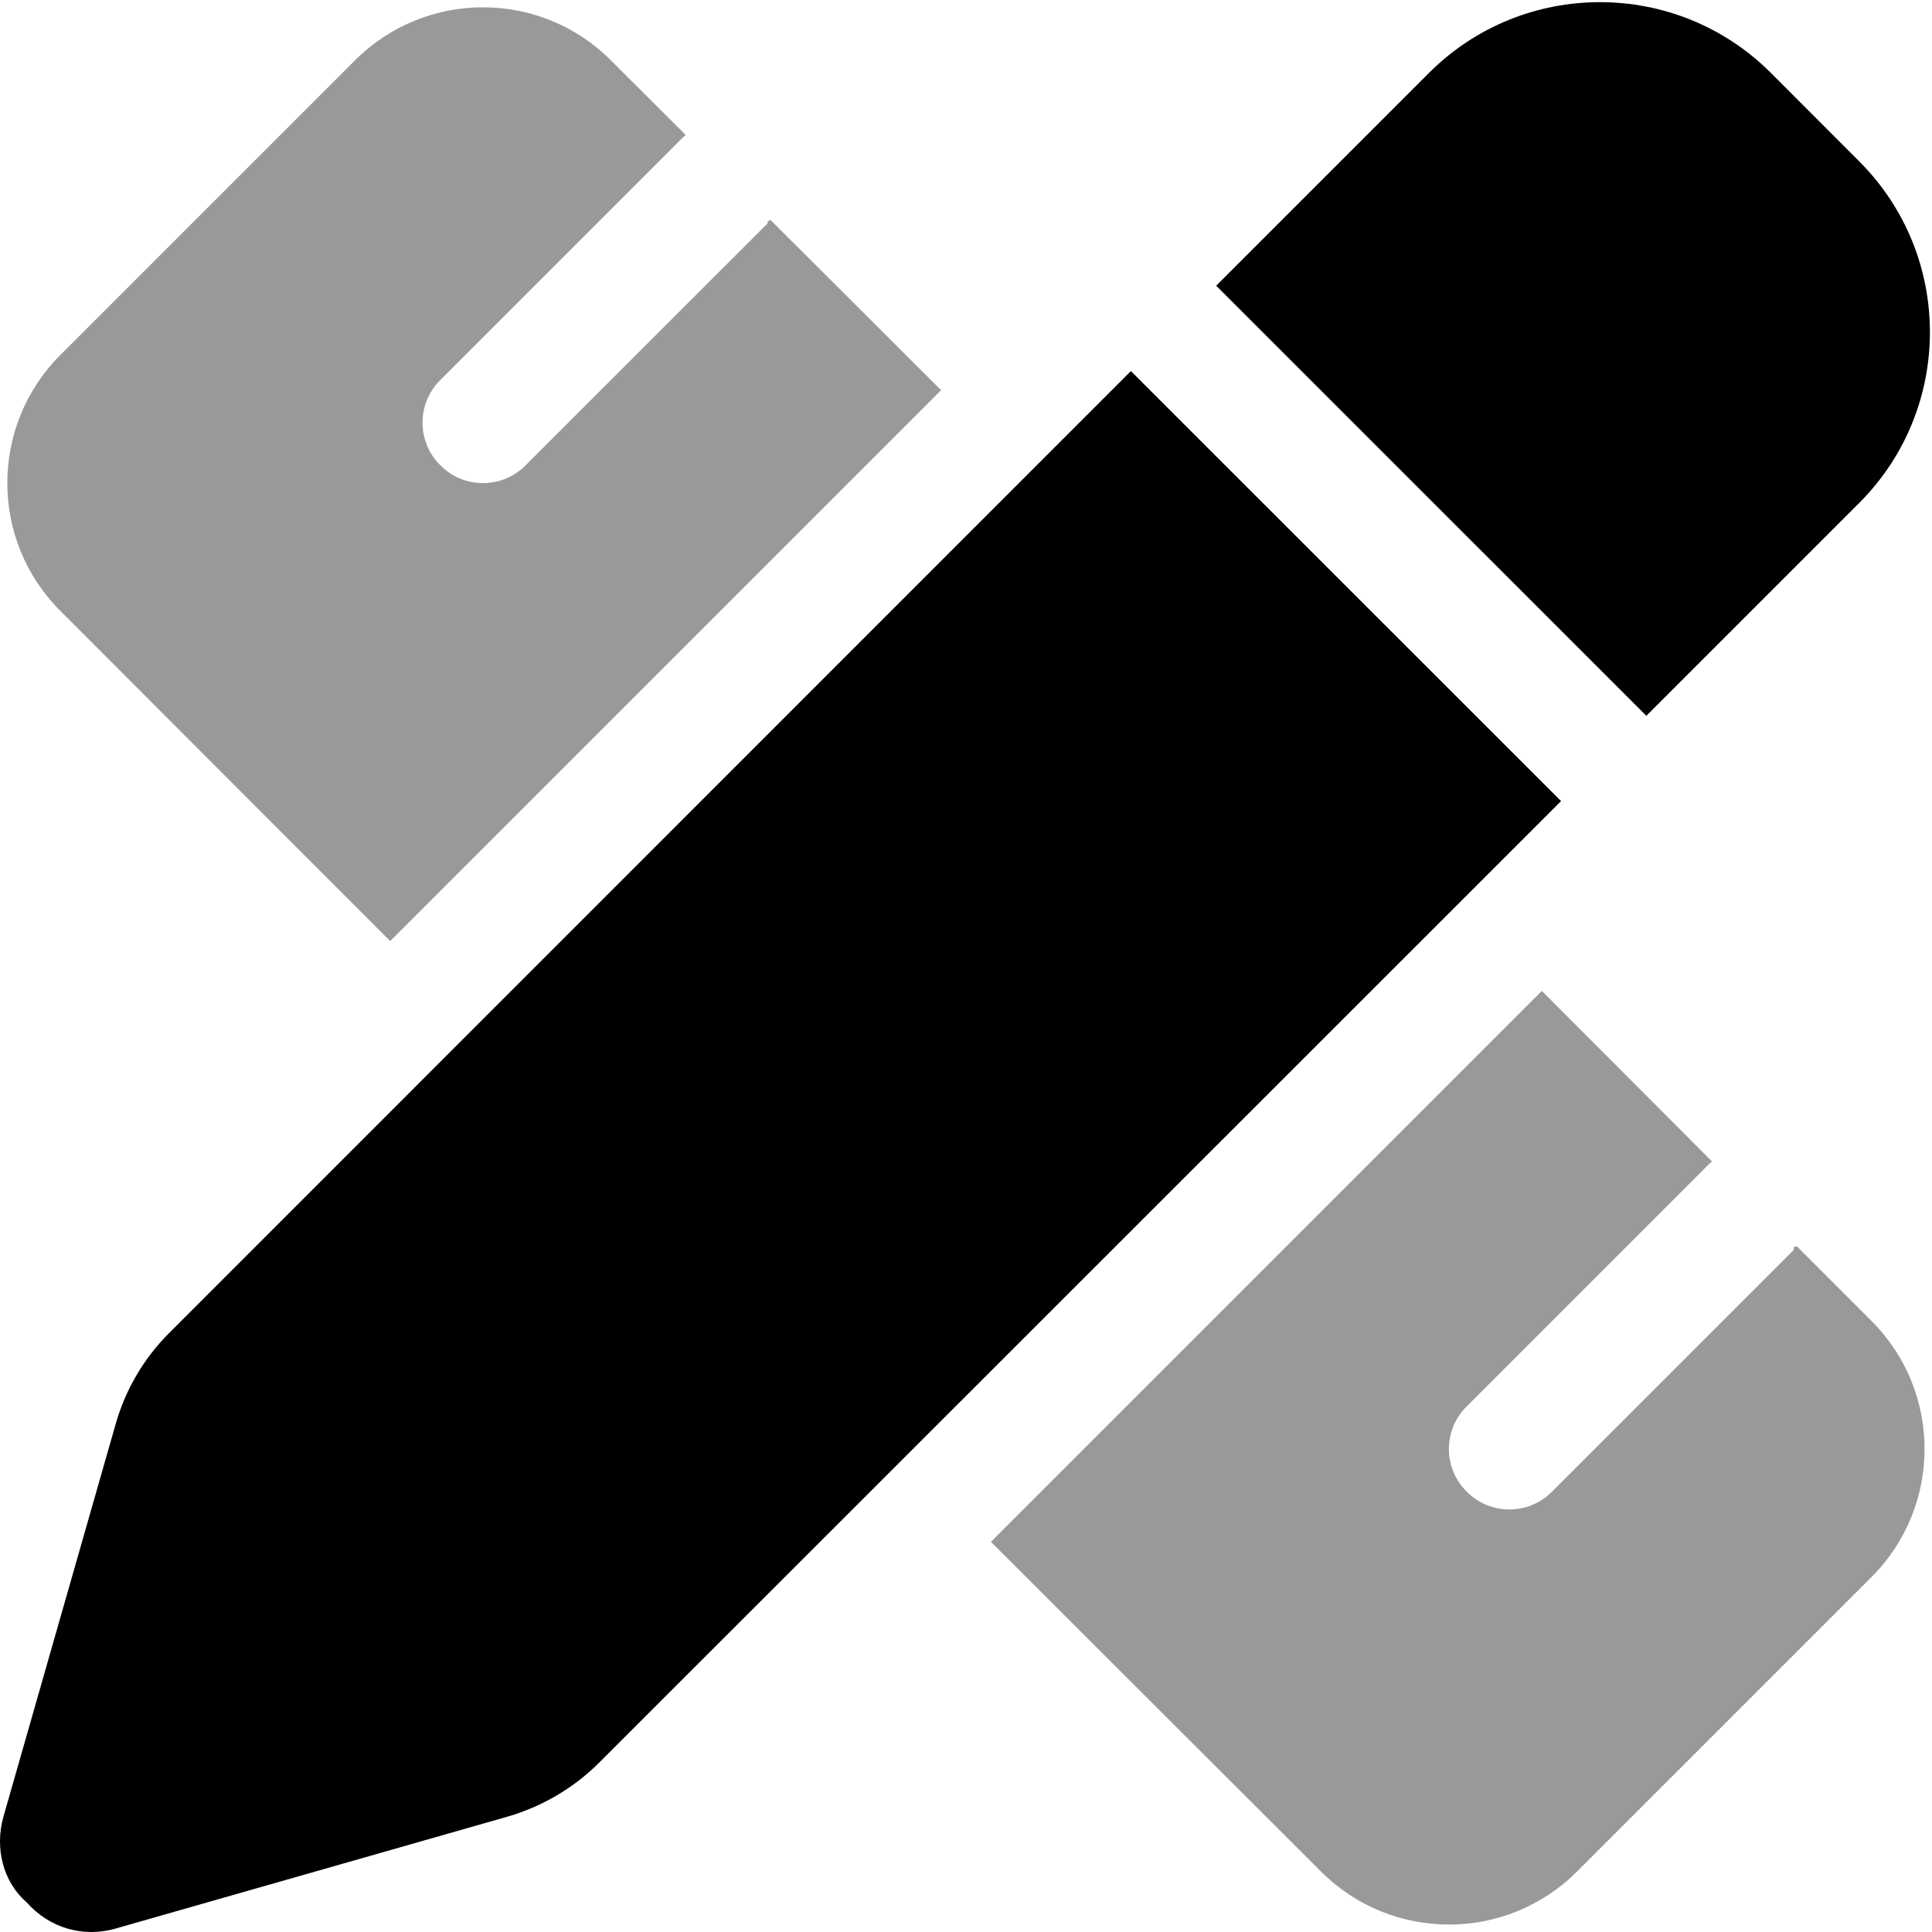
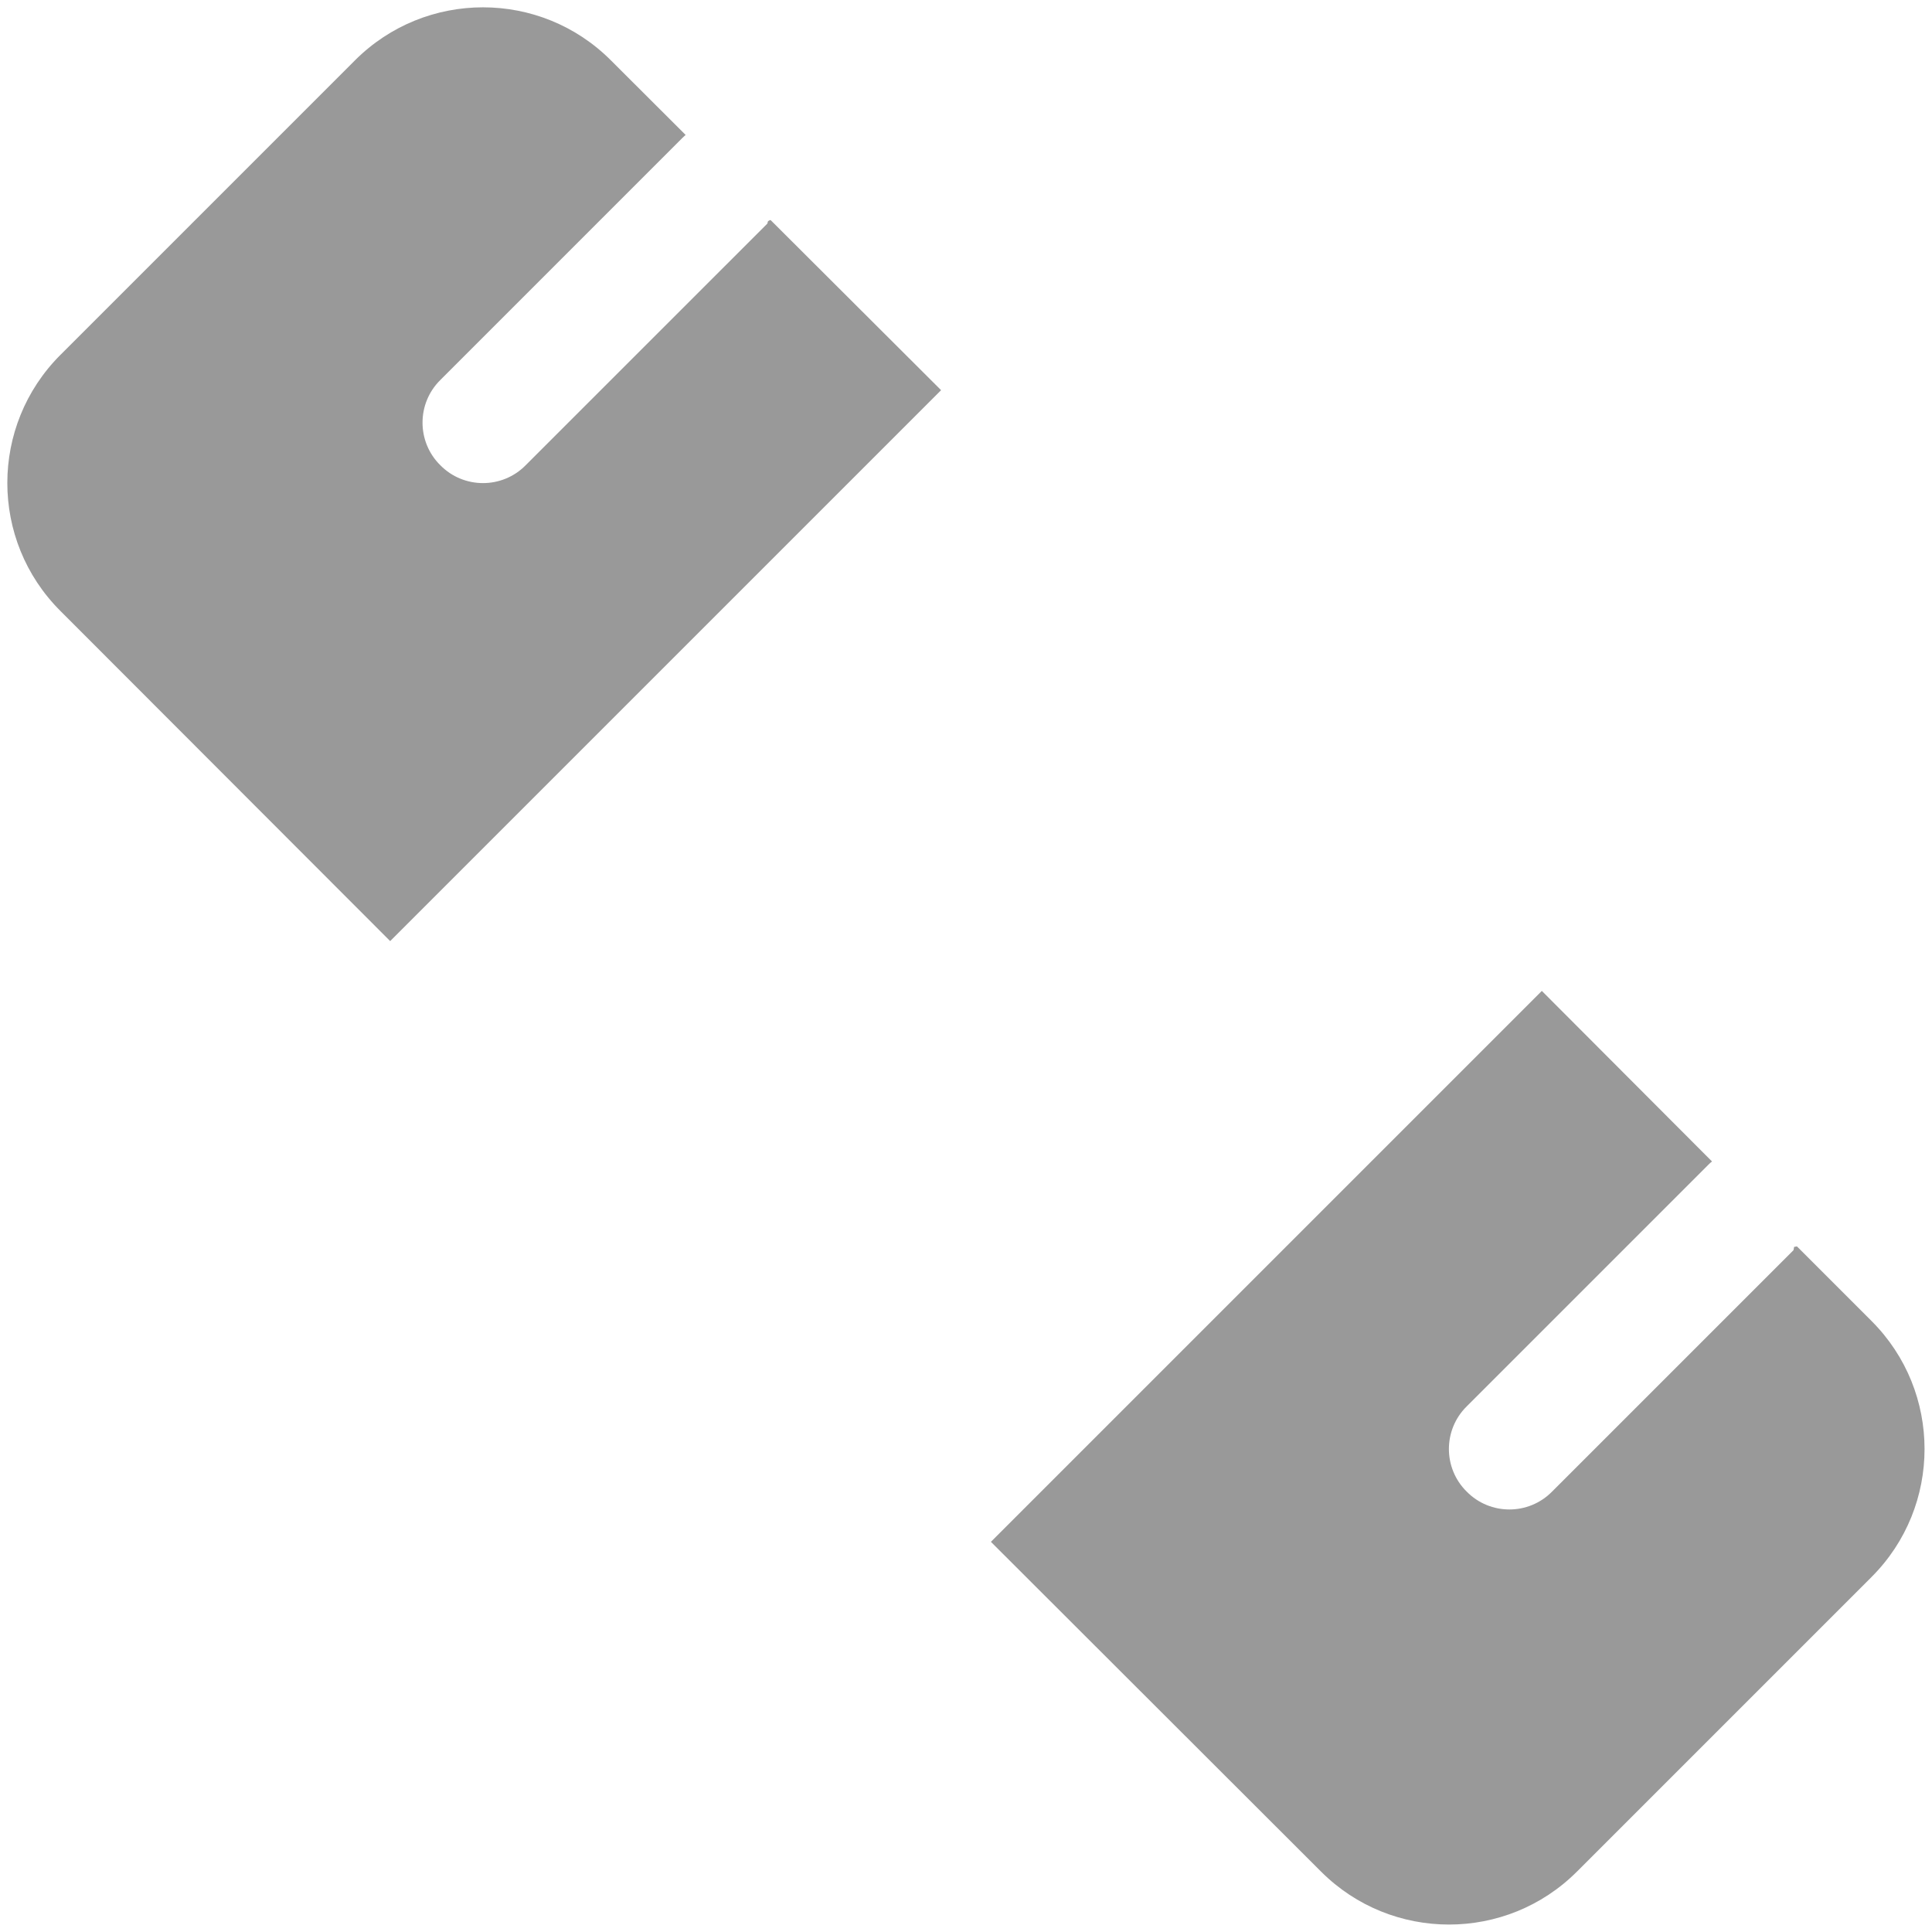
<svg xmlns="http://www.w3.org/2000/svg" viewBox="0 0 512 512">
  <defs>
    <style>.fa-secondary{opacity:.4}</style>
  </defs>
-   <path class="fa-primary" d="M378.7 19.32C403.7-5.678 444.3-5.678 469.3 19.32L492.7 42.75C517.7 67.74 517.7 108.3 492.7 133.3L436.3 189.7L322.3 75.72L378.7 19.32zM413.7 212.3L158.8 467.1C152.1 473.8 143.8 478.7 134.6 481.4L30.59 511.1C22.21 513.5 13.19 511.1 7.03 504.1C.867 498.8-1.47 489.8 .924 481.4L30.65 377.4C33.26 368.2 38.16 359.9 44.89 353.2L299.7 98.34L413.7 212.3z" />
  <path class="fa-secondary" d="M249.4 103.4L103.4 249.4L16 161.9C-2.745 143.2-2.745 112.8 16 94.06L94.06 16C112.8-2.745 143.2-2.745 161.9 16L181.7 35.76C181.4 36.05 181 36.36 180.7 36.69L116.7 100.7C110.4 106.9 110.4 117.1 116.7 123.3C122.9 129.6 133.1 129.6 139.3 123.3L203.3 59.31C203.6 58.99 203.1 58.65 204.2 58.3L249.4 103.4zM453.7 307.8C453.4 308 453 308.4 452.7 308.7L388.7 372.7C382.4 378.9 382.4 389.1 388.7 395.3C394.9 401.6 405.1 401.6 411.3 395.3L475.3 331.3C475.6 330.1 475.1 330.6 476.2 330.3L496 350.1C514.7 368.8 514.7 399.2 496 417.9L417.9 496C399.2 514.7 368.8 514.7 350.1 496L262.6 408.6L408.6 262.6L453.7 307.8z" />
</svg>